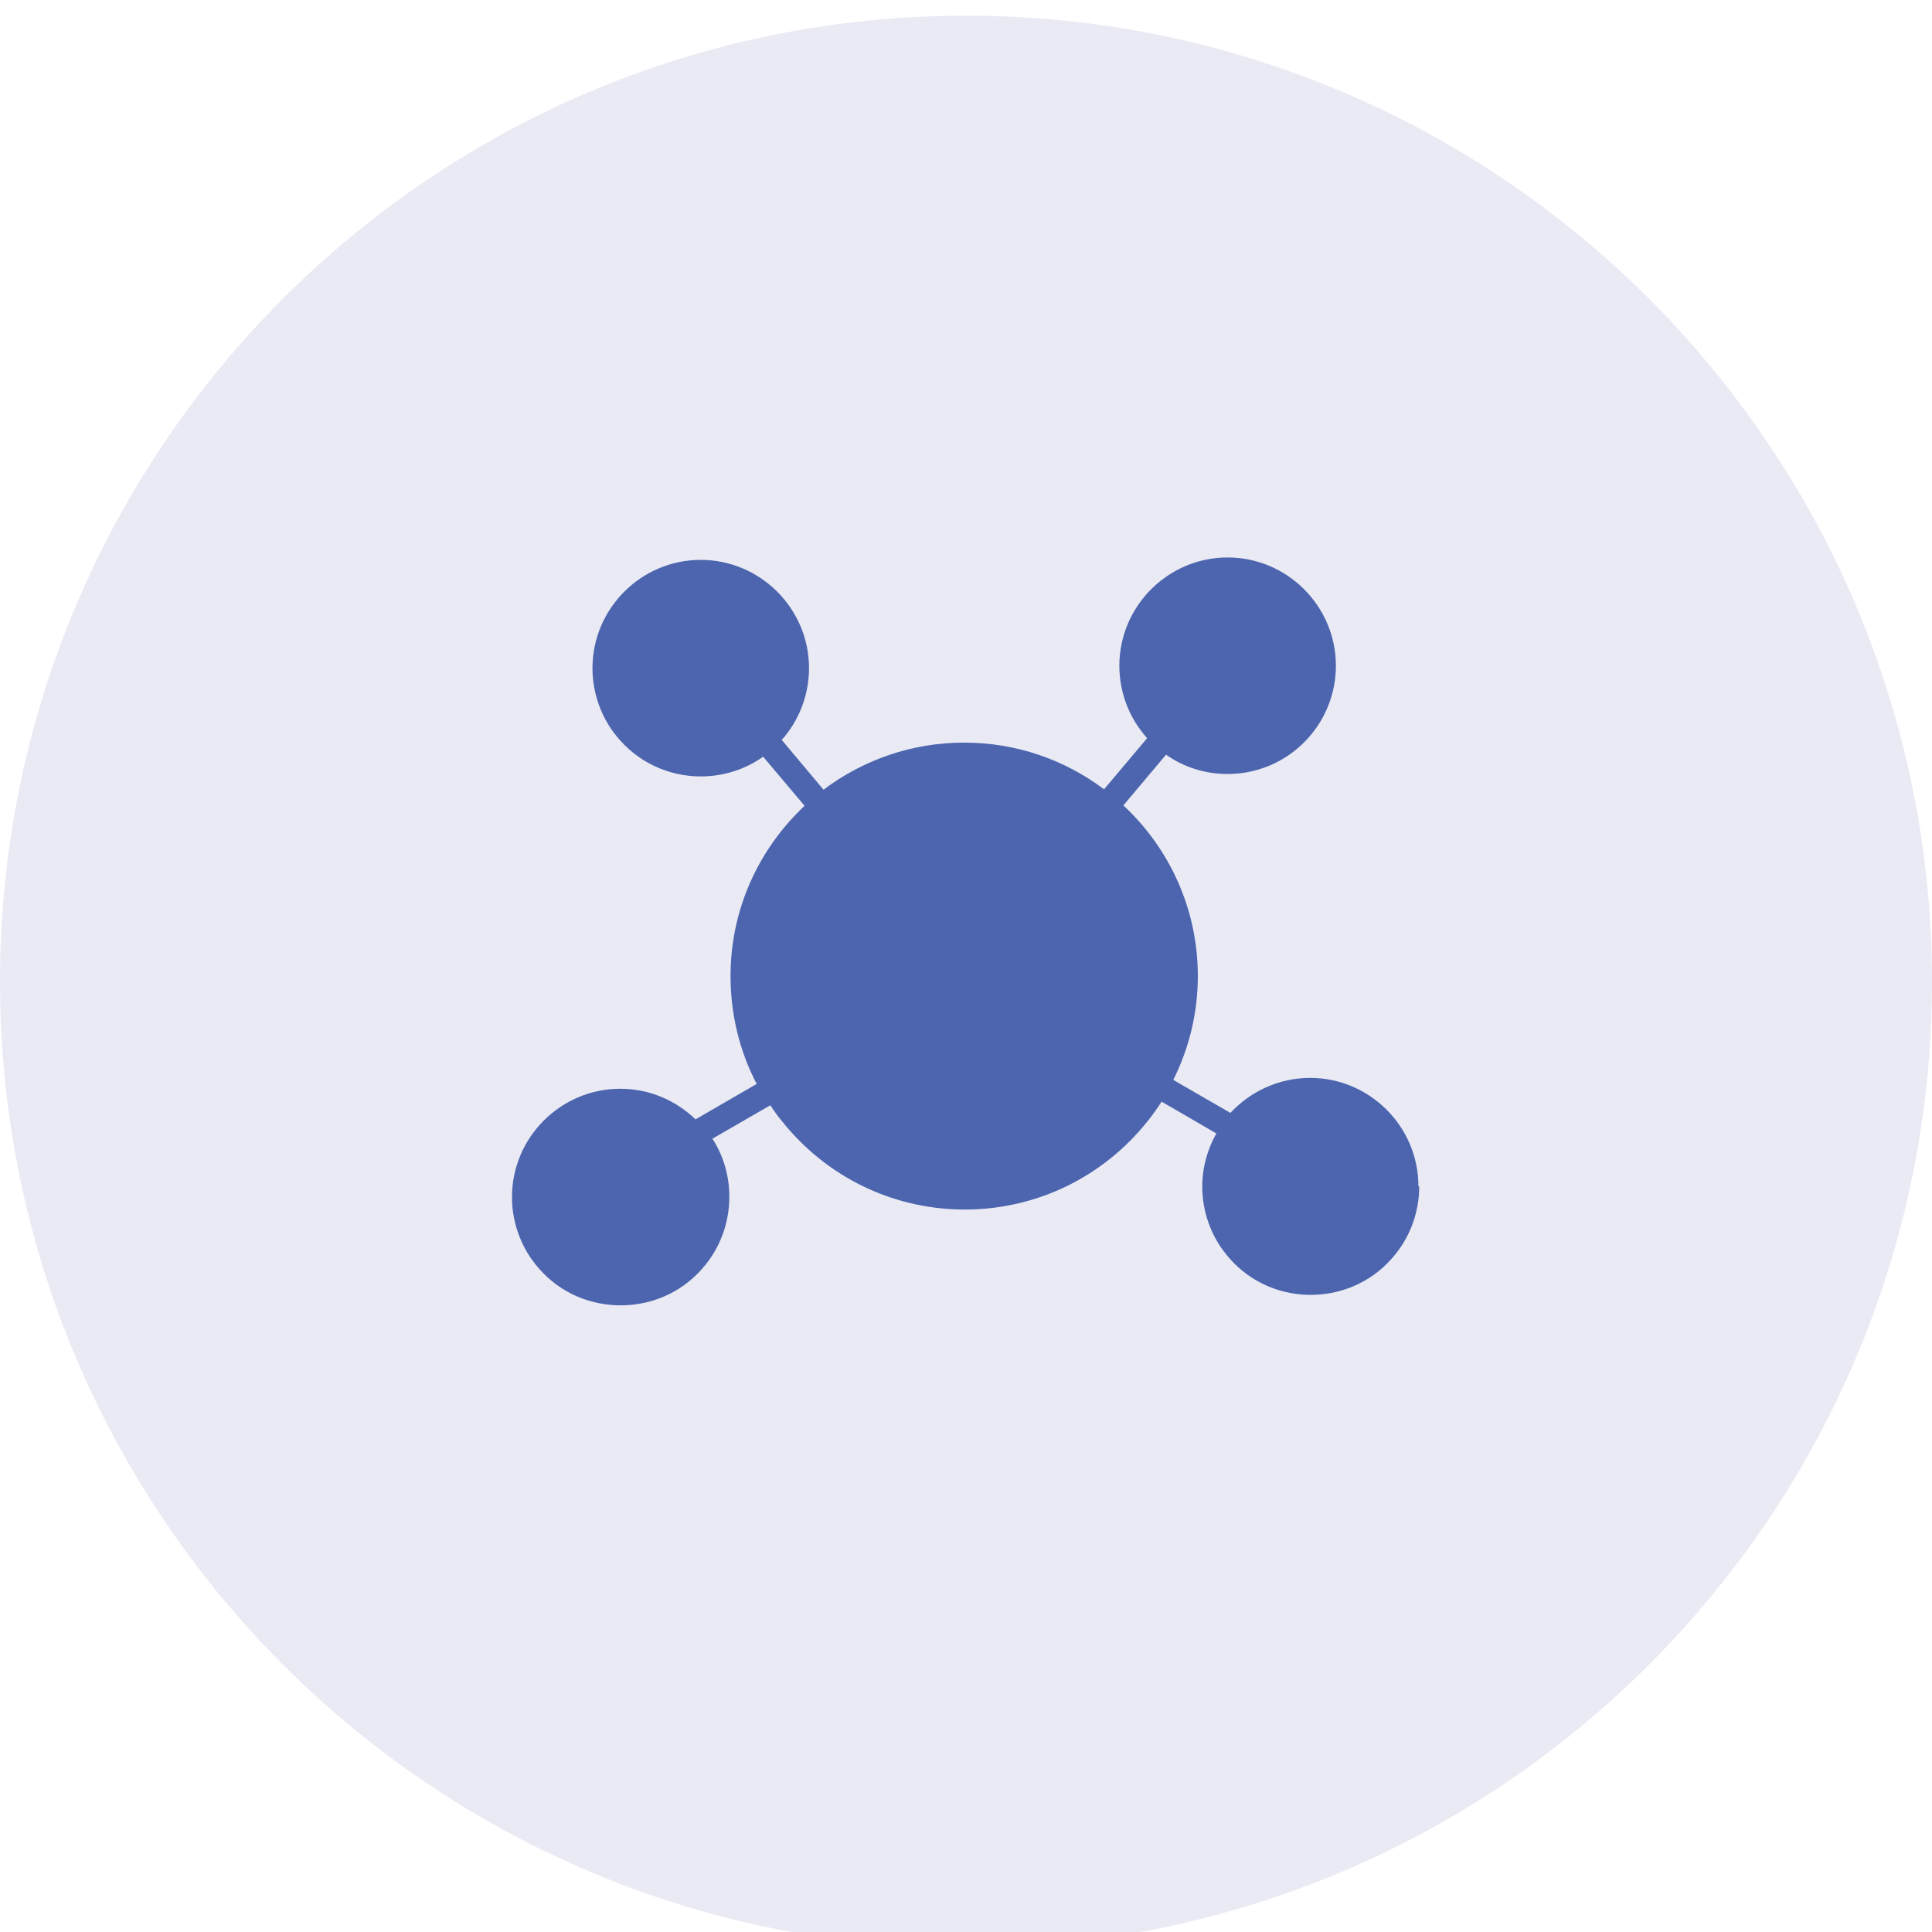
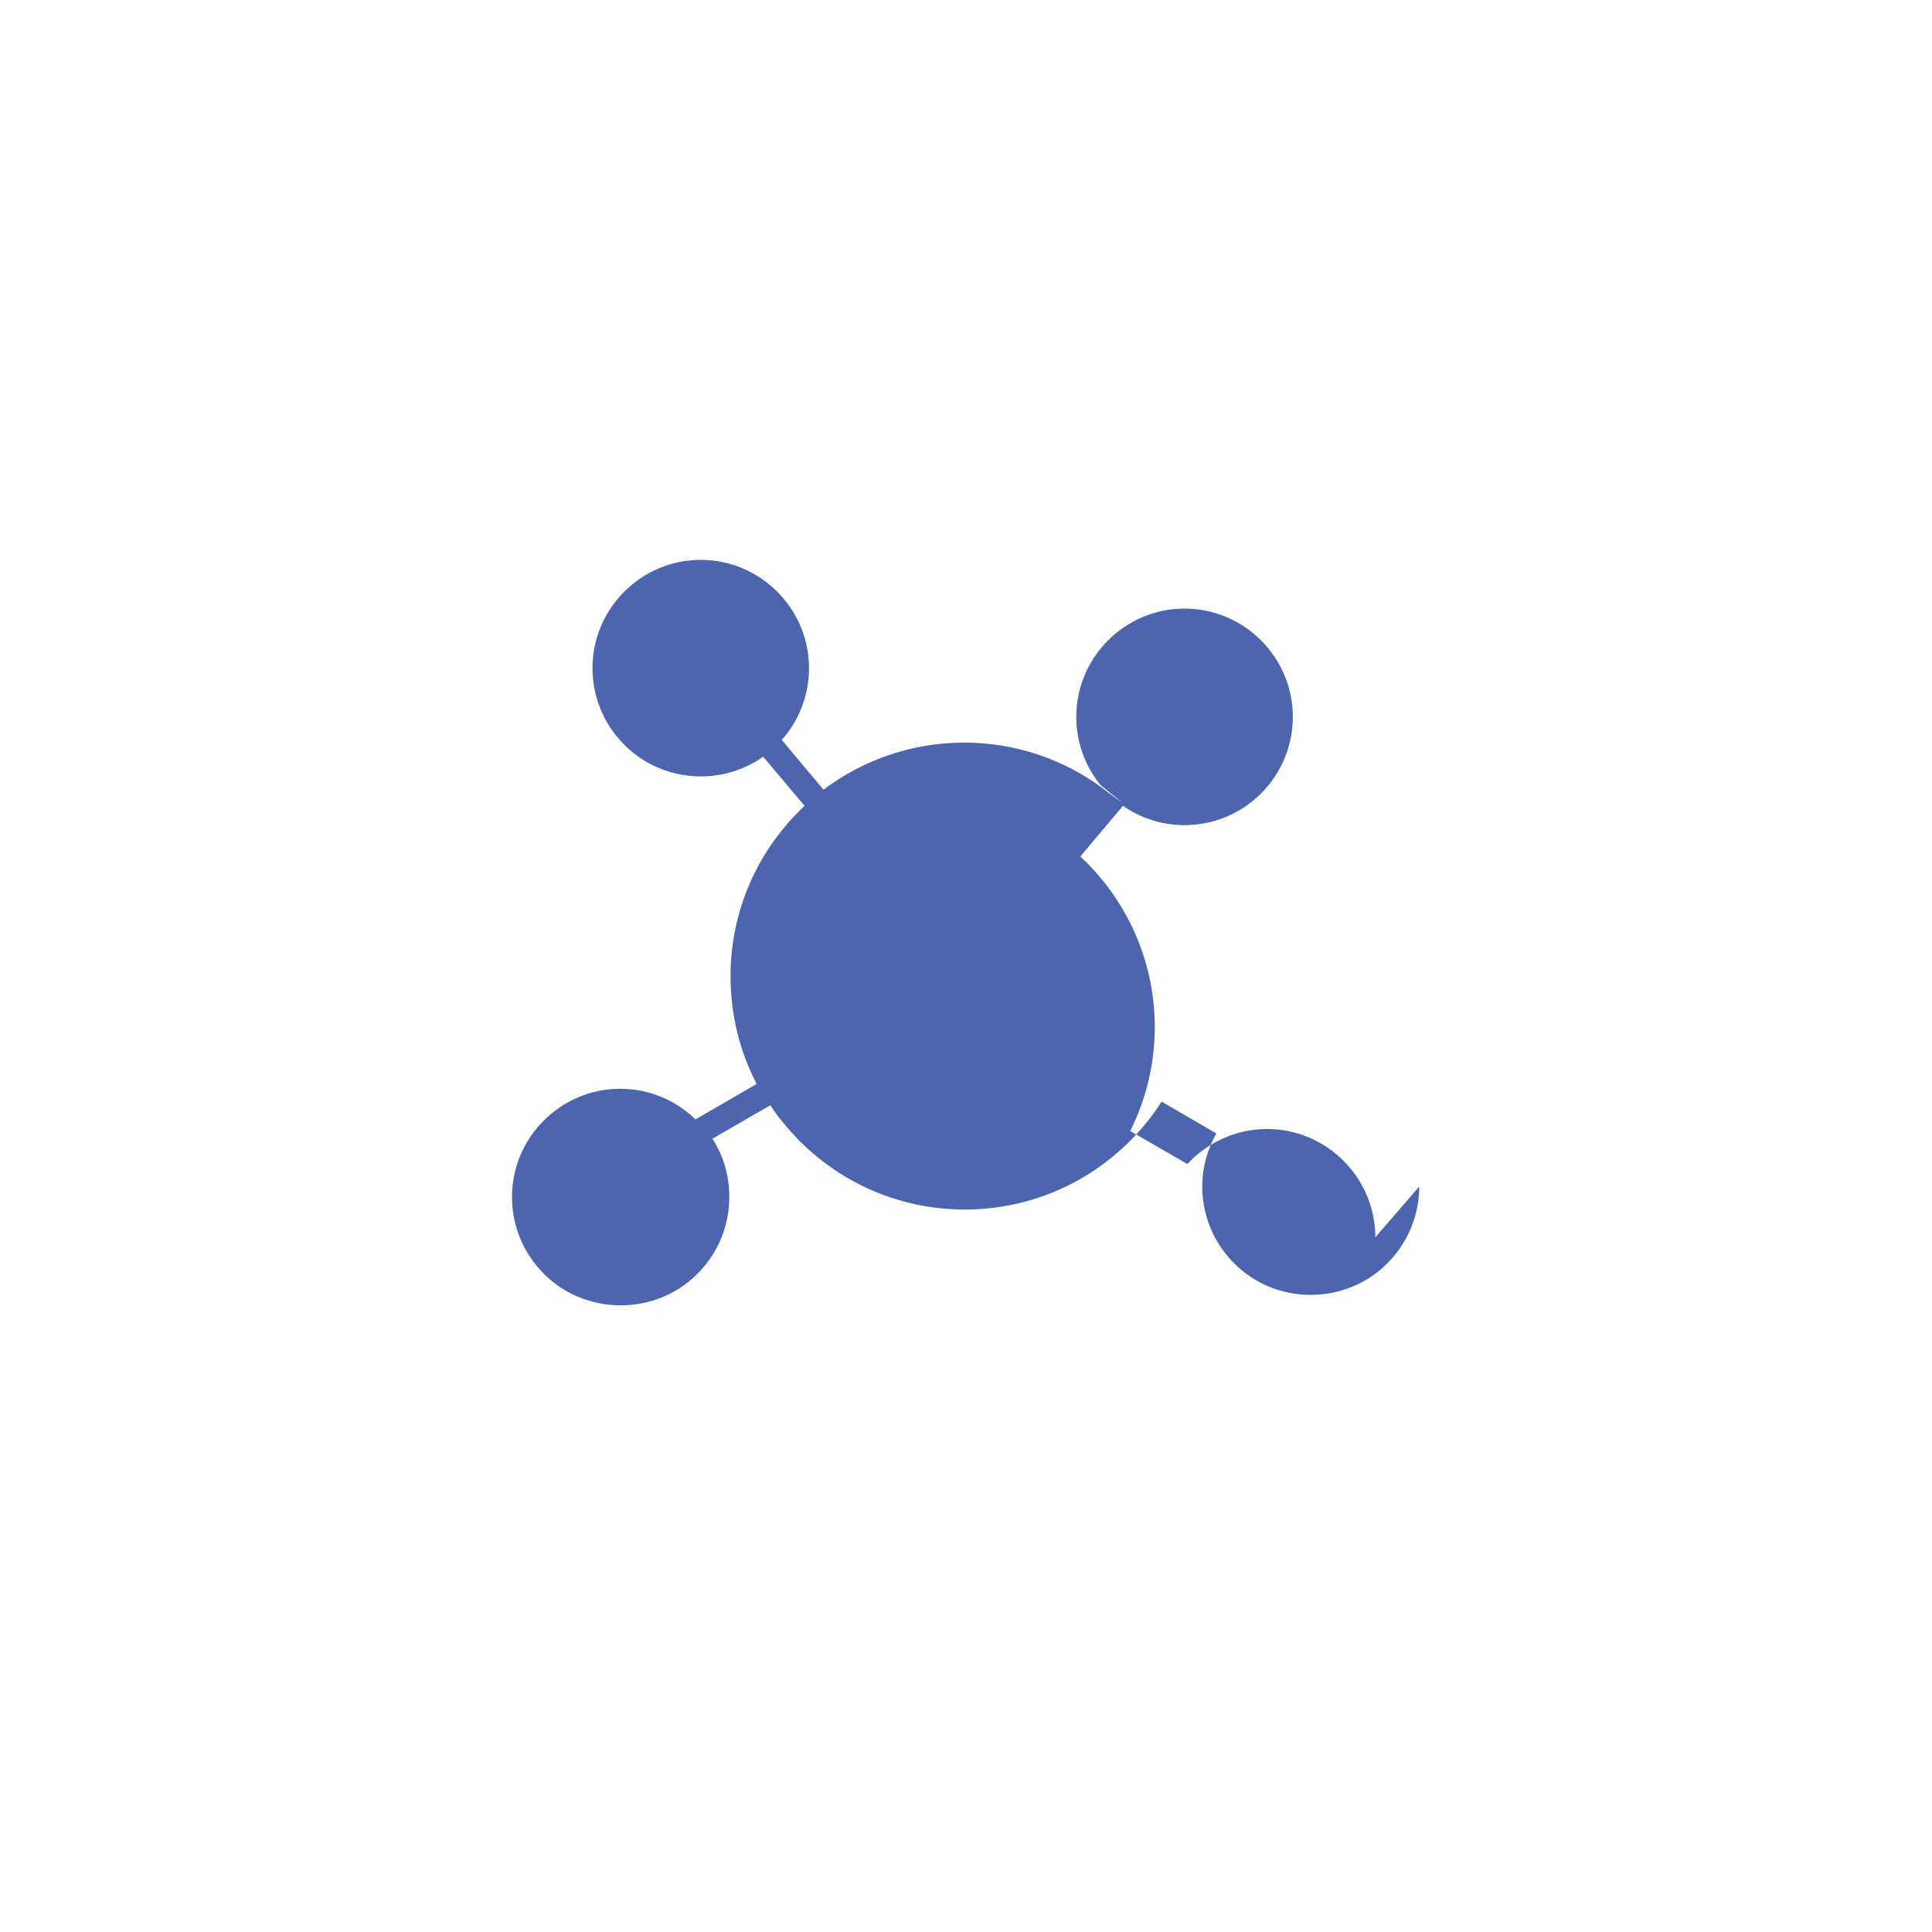
<svg xmlns="http://www.w3.org/2000/svg" id="Layer_1" width="48" height="48" viewBox="0 0 48 48">
  <defs>
    <style>
      .cls-1 {
        fill: rgba(67, 76, 159, .12);
      }

      .cls-2 {
        fill: #4c65ae;
      }
    </style>
  </defs>
-   <path class="cls-1" d="M24,.39h0c13.25,0,24,10.75,24,24h0c0,13.25-10.75,24-24,24h0C10.75,48.39,0,37.64,0,24.39h0C0,11.13,10.75.39,24,.39Z" />
-   <path class="cls-2" d="M35.26,29.48c0,.61-.21,1.21-.59,1.68-.5.63-1.24.99-2.04,1.01,0,0-.02,0-.03,0h-.04s-.02,0-.03,0h-.02s-.01,0-.02,0c-.79-.02-1.53-.38-2.03-1.01-.38-.47-.59-1.07-.59-1.68,0-.48.13-.93.35-1.32l-1.36-.79c-.11.17-.23.34-.36.5-1.09,1.36-2.7,2.15-4.43,2.18,0,0,0,0-.01,0-.03,0-.06,0-.09,0h-.09s0,0-.01,0c-1.73-.03-3.34-.82-4.43-2.18-.11-.13-.21-.27-.3-.41l-1.44.83c.27.42.42.91.42,1.45,0,.61-.21,1.21-.59,1.68-.5.63-1.24.99-2.04,1.01,0,0-.02,0-.03,0h-.08s-.02,0-.03,0c-.8-.02-1.54-.38-2.04-1.01-.38-.47-.59-1.07-.59-1.68,0-1.48,1.21-2.69,2.69-2.69.73,0,1.38.29,1.87.76l1.52-.88c-.43-.82-.65-1.74-.65-2.68,0-1.67.71-3.17,1.84-4.23l-1.03-1.22c-.45.32-.99.49-1.55.49-.82,0-1.59-.37-2.1-1.01-.38-.47-.59-1.07-.59-1.68,0-1.48,1.21-2.69,2.69-2.69s2.69,1.21,2.69,2.69c0,.61-.21,1.21-.59,1.68-.03.04-.06.07-.09.1l1.04,1.24c.97-.73,2.18-1.17,3.49-1.17s2.51.43,3.48,1.16l1.07-1.27s-.07-.08-.1-.12c-.38-.47-.59-1.07-.59-1.68,0-1.48,1.21-2.69,2.69-2.69s2.69,1.21,2.69,2.69c0,.61-.21,1.21-.59,1.68-.51.64-1.28,1.01-2.1,1.01-.56,0-1.09-.17-1.53-.48l-1.06,1.26c1.14,1.06,1.85,2.57,1.85,4.24,0,.9-.21,1.78-.61,2.58l1.42.82c.49-.53,1.2-.87,1.98-.87,1.48,0,2.69,1.21,2.69,2.69Z" />
+   <path class="cls-2" d="M35.26,29.48c0,.61-.21,1.21-.59,1.68-.5.63-1.24.99-2.04,1.01,0,0-.02,0-.03,0h-.04s-.02,0-.03,0h-.02s-.01,0-.02,0c-.79-.02-1.53-.38-2.03-1.01-.38-.47-.59-1.07-.59-1.68,0-.48.13-.93.35-1.32l-1.36-.79c-.11.17-.23.34-.36.5-1.09,1.36-2.7,2.15-4.43,2.18,0,0,0,0-.01,0-.03,0-.06,0-.09,0h-.09s0,0-.01,0c-1.73-.03-3.34-.82-4.43-2.18-.11-.13-.21-.27-.3-.41l-1.44.83c.27.42.42.91.42,1.45,0,.61-.21,1.21-.59,1.68-.5.63-1.24.99-2.04,1.01,0,0-.02,0-.03,0h-.08s-.02,0-.03,0c-.8-.02-1.54-.38-2.04-1.01-.38-.47-.59-1.07-.59-1.68,0-1.48,1.21-2.69,2.69-2.69.73,0,1.38.29,1.87.76l1.52-.88c-.43-.82-.65-1.74-.65-2.68,0-1.67.71-3.17,1.84-4.23l-1.03-1.22c-.45.32-.99.49-1.55.49-.82,0-1.59-.37-2.1-1.01-.38-.47-.59-1.07-.59-1.68,0-1.48,1.21-2.69,2.69-2.69s2.69,1.21,2.69,2.69c0,.61-.21,1.21-.59,1.68-.03.04-.06.07-.09.1l1.04,1.24c.97-.73,2.18-1.17,3.49-1.17s2.51.43,3.48,1.16s-.07-.08-.1-.12c-.38-.47-.59-1.07-.59-1.68,0-1.48,1.21-2.69,2.69-2.69s2.69,1.21,2.69,2.69c0,.61-.21,1.21-.59,1.68-.51.64-1.28,1.01-2.1,1.01-.56,0-1.09-.17-1.53-.48l-1.06,1.26c1.14,1.06,1.85,2.57,1.85,4.24,0,.9-.21,1.78-.61,2.58l1.42.82c.49-.53,1.2-.87,1.98-.87,1.48,0,2.69,1.21,2.69,2.69Z" />
</svg>